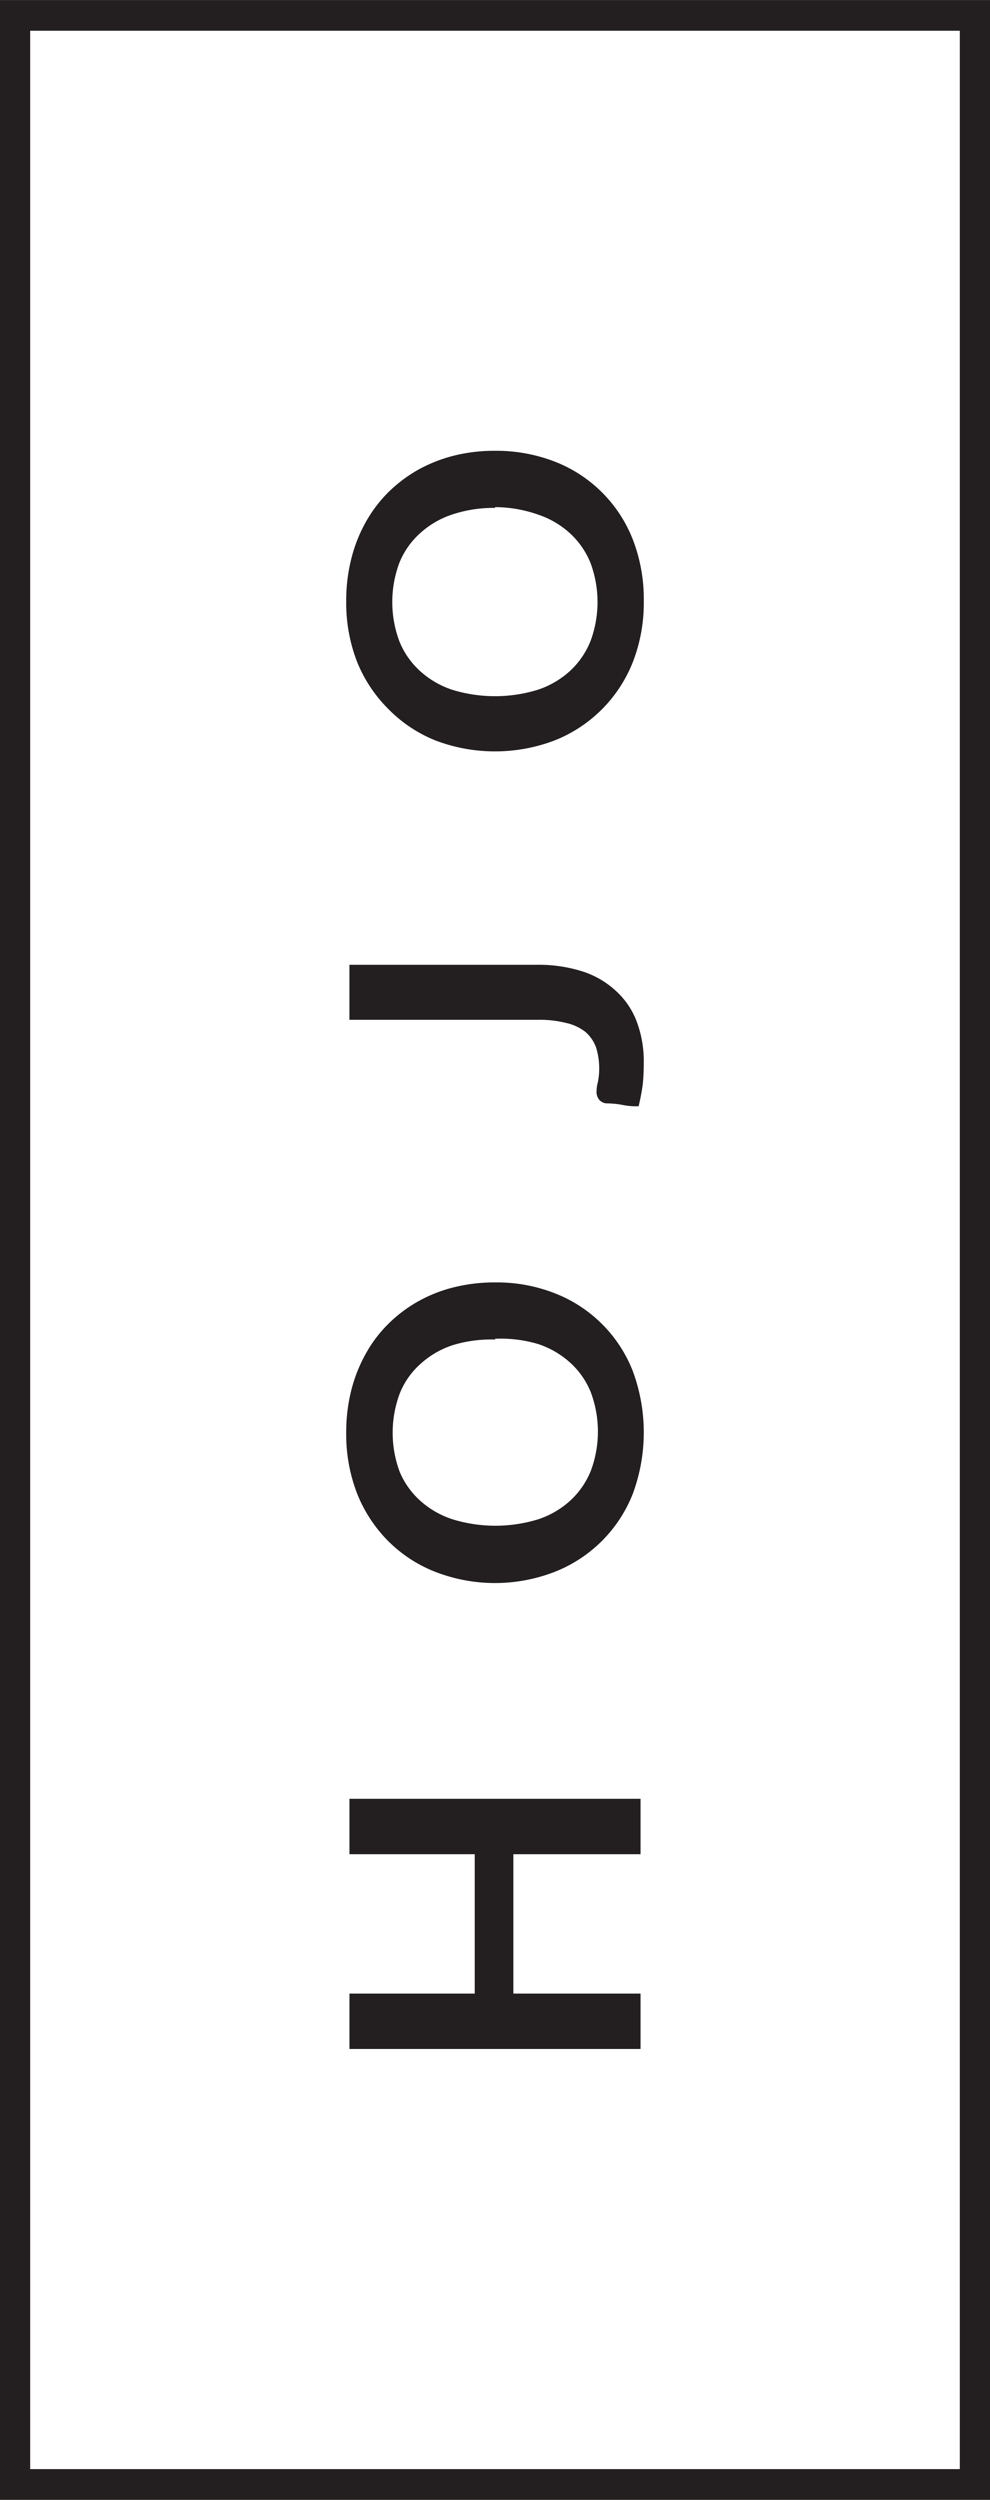
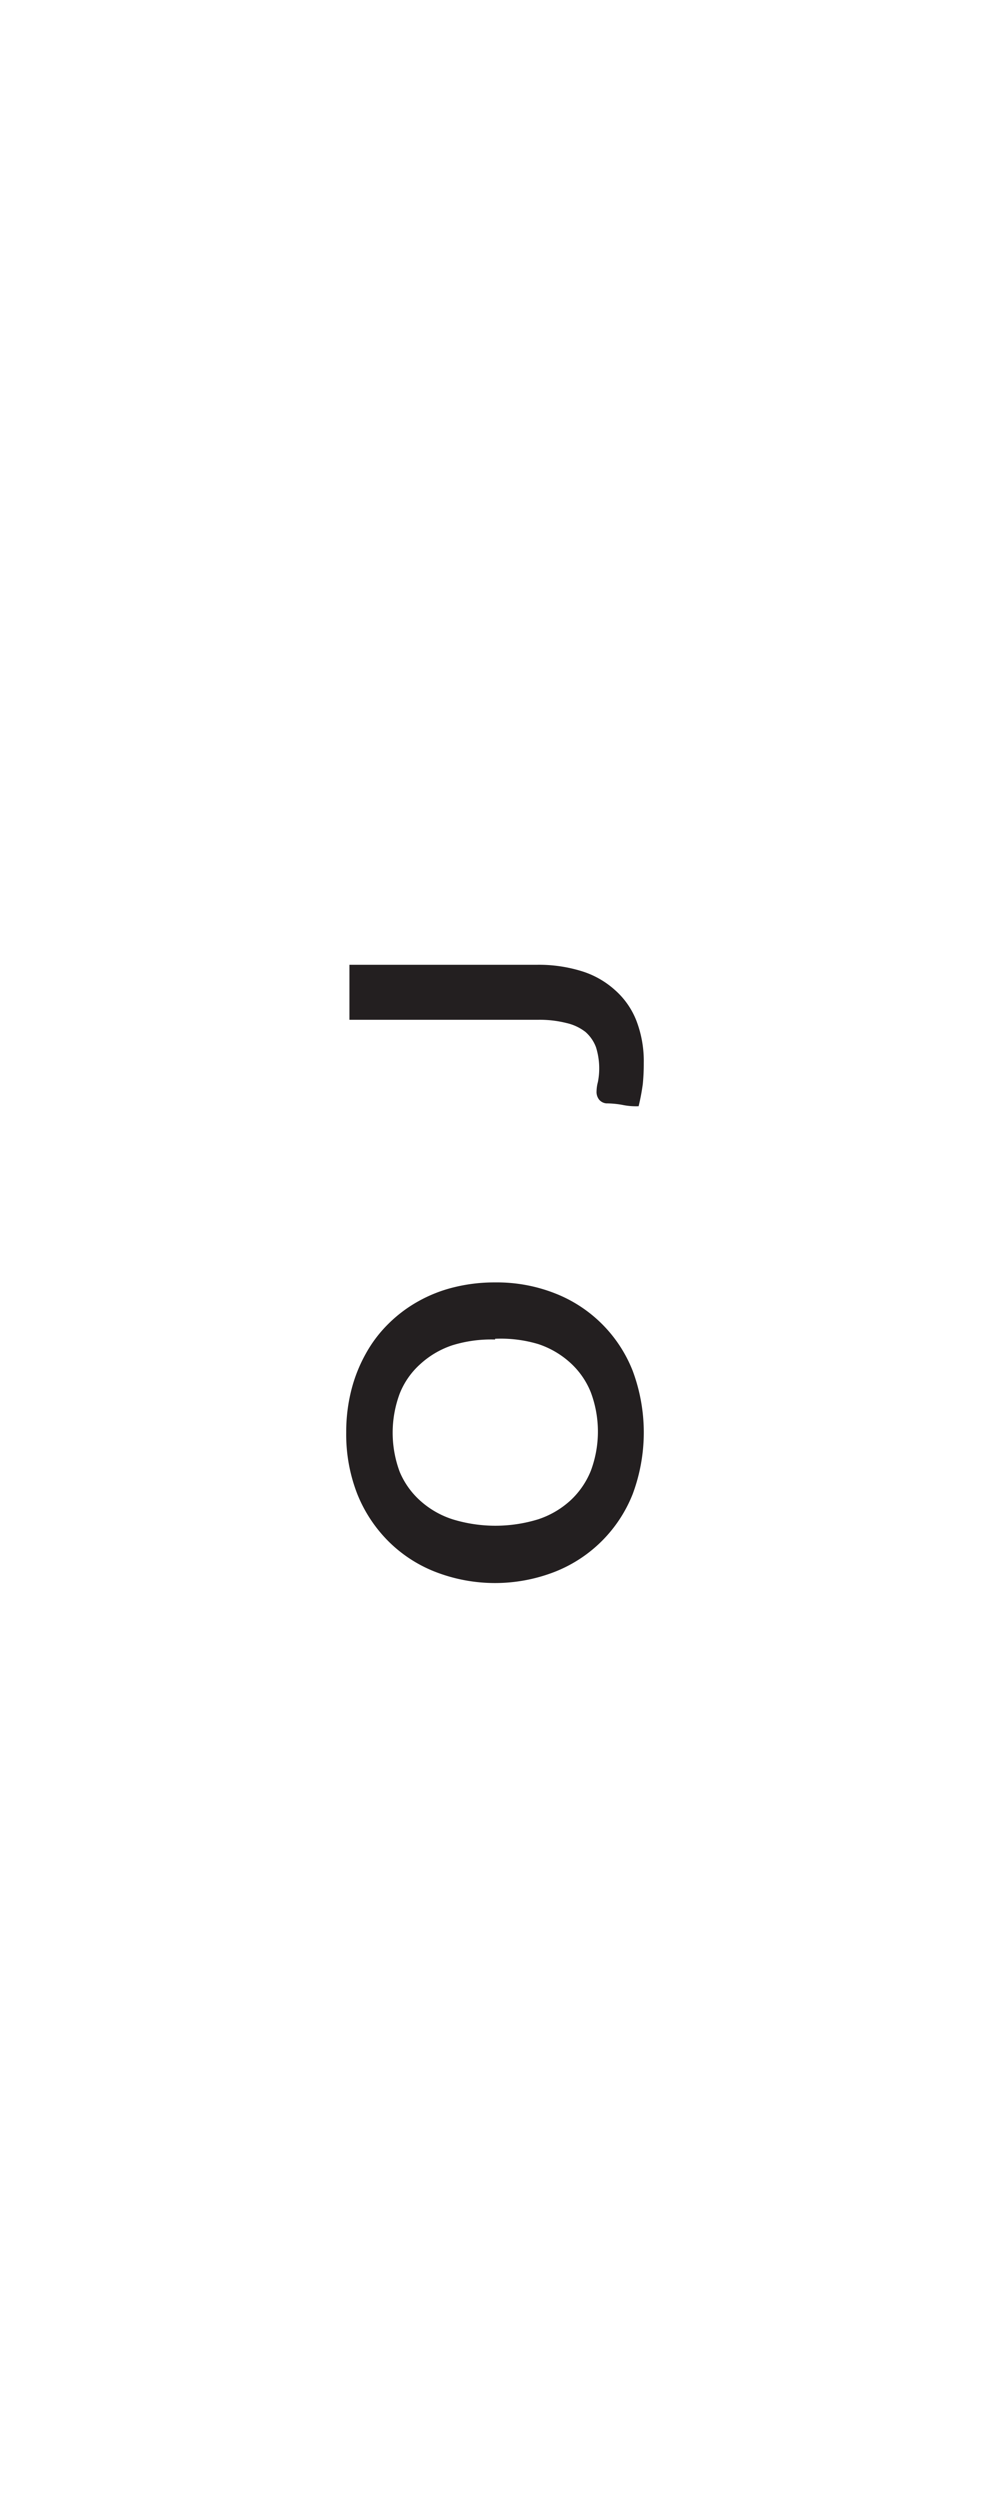
<svg xmlns="http://www.w3.org/2000/svg" width="52" height="131.303" viewBox="0 0 52 131.303">
  <g id="Logo_type_-_black" data-name="Logo type - black" transform="translate(0 131.303) rotate(-90)">
    <g id="Layer_1" data-name="Layer 1">
-       <path id="Path_109" data-name="Path 109" d="M37.06,18.59V33.88H34.15V27.2H26.83v6.68H23.92V18.59h2.91v6.58h7.32V18.59Z" transform="translate(-0.238 -0.235)" fill="#231f20" />
      <path id="Path_110" data-name="Path 110" d="M64.44,26.24a8.31,8.31,0,0,1-.56,3.11,7.19,7.19,0,0,1-4.09,4.12,9.28,9.28,0,0,1-6.46,0,7.25,7.25,0,0,1-4.1-4.12,8.65,8.65,0,0,1,0-6.23,7.18,7.18,0,0,1,1.61-2.48A7.4,7.4,0,0,1,53.33,19a8.6,8.6,0,0,1,3.23-.58,8.91,8.91,0,0,1,2.23.27,7.86,7.86,0,0,1,1.91.76,6.84,6.84,0,0,1,1.57,1.19,7.18,7.18,0,0,1,1.18,1.57,7.44,7.44,0,0,1,.74,1.89A8.77,8.77,0,0,1,64.44,26.24Zm-3,0a6.88,6.88,0,0,0-.3-2.24,4.68,4.68,0,0,0-1-1.7,4.11,4.11,0,0,0-1.54-1.07,5.89,5.89,0,0,0-4.11,0A4.23,4.23,0,0,0,53,22.28,4.68,4.68,0,0,0,52,24a7.65,7.65,0,0,0,0,4.51,4.68,4.68,0,0,0,1,1.7,4.33,4.33,0,0,0,1.55,1.06,5.89,5.89,0,0,0,4.11,0,4.2,4.2,0,0,0,1.54-1.06,4.68,4.68,0,0,0,1-1.7,6.86,6.86,0,0,0,.28-2.27Z" transform="translate(-0.495 -0.235)" fill="#231f20" />
      <path id="Path_111" data-name="Path 111" d="M81.33,28.45A7.61,7.61,0,0,1,81,30.77a4.66,4.66,0,0,1-1,1.77,4.17,4.17,0,0,1-1.6,1.12,5.92,5.92,0,0,1-2.23.39,10.93,10.93,0,0,1-1.1-.05,11.31,11.31,0,0,1-1.17-.22,3.488,3.488,0,0,1,.07-.85,4.8,4.8,0,0,0,.08-.85.56.56,0,0,1,.19-.37.65.65,0,0,1,.45-.14,2,2,0,0,1,.48.07,3.72,3.72,0,0,0,1.83-.1,2,2,0,0,0,.8-.55,2.53,2.53,0,0,0,.47-1,5.74,5.74,0,0,0,.17-1.48V18.59h2.89Z" transform="translate(-0.701 -0.236)" fill="#231f20" />
-       <path id="Path_112" data-name="Path 112" d="M108.57,26.24a8.51,8.51,0,0,1-.56,3.11,7.19,7.19,0,0,1-4.09,4.12,8.65,8.65,0,0,1-3.24.58,8.55,8.55,0,0,1-3.22-.58,7.3,7.3,0,0,1-4.11-4.12,8.8,8.8,0,0,1,0-6.23A7.21,7.21,0,0,1,95,20.64,7.4,7.4,0,0,1,97.46,19a8.55,8.55,0,0,1,3.22-.58,8.85,8.85,0,0,1,2.23.27,7.77,7.77,0,0,1,1.92.76,7.06,7.06,0,0,1,1.57,1.19,7.51,7.51,0,0,1,1.18,1.57,7.83,7.83,0,0,1,.74,1.89,8.77,8.77,0,0,1,.25,2.14Zm-3,0a6.87,6.87,0,0,0-.35-2.26,4.66,4.66,0,0,0-1-1.7,4.19,4.19,0,0,0-1.54-1.07,5.89,5.89,0,0,0-4.11,0,4.23,4.23,0,0,0-1.55,1.07,4.68,4.68,0,0,0-1,1.7,7.65,7.65,0,0,0,0,4.51,4.68,4.68,0,0,0,1,1.7,4.33,4.33,0,0,0,1.55,1.06,5.89,5.89,0,0,0,4.11,0,4.29,4.29,0,0,0,1.54-1.06,4.66,4.66,0,0,0,1-1.7,6.86,6.86,0,0,0,.39-2.25Z" transform="translate(-0.944 -0.235)" fill="#231f20" />
-       <path id="Path_113" data-name="Path 113" d="M131.3,52H0V0H131.3ZM1.615,50.414H129.688V1.586H1.615Z" fill="#231f20" />
    </g>
  </g>
</svg>